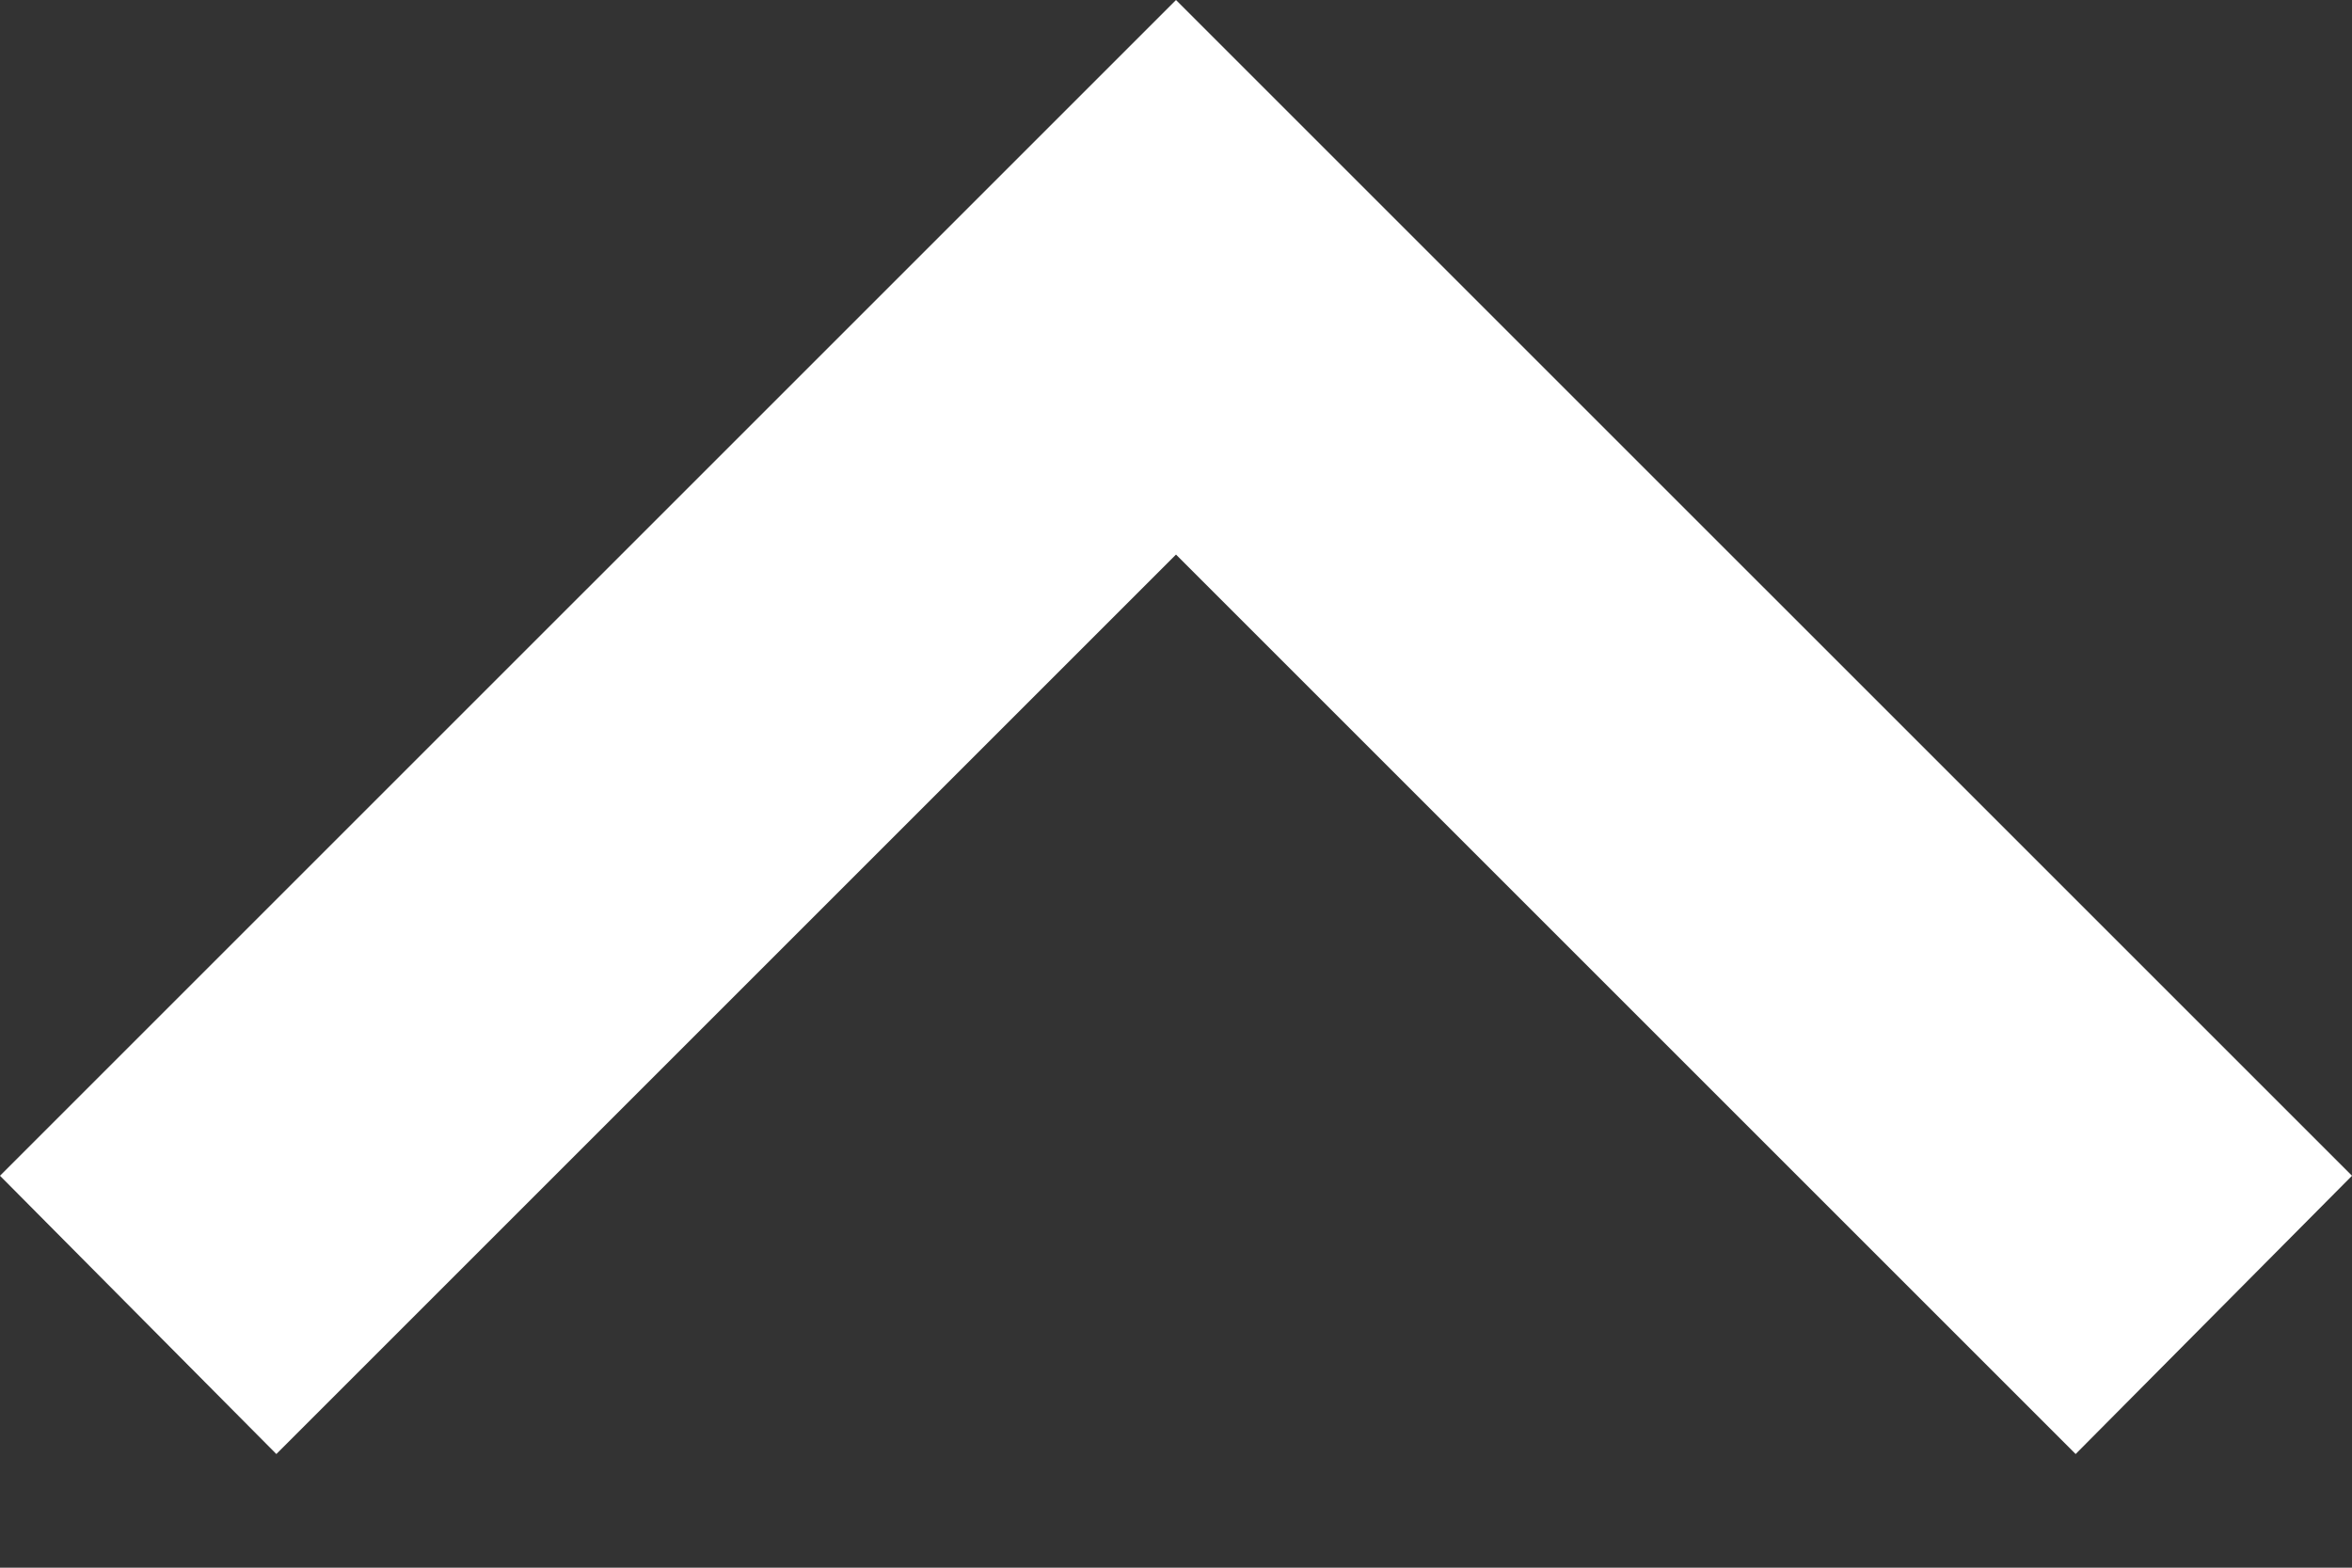
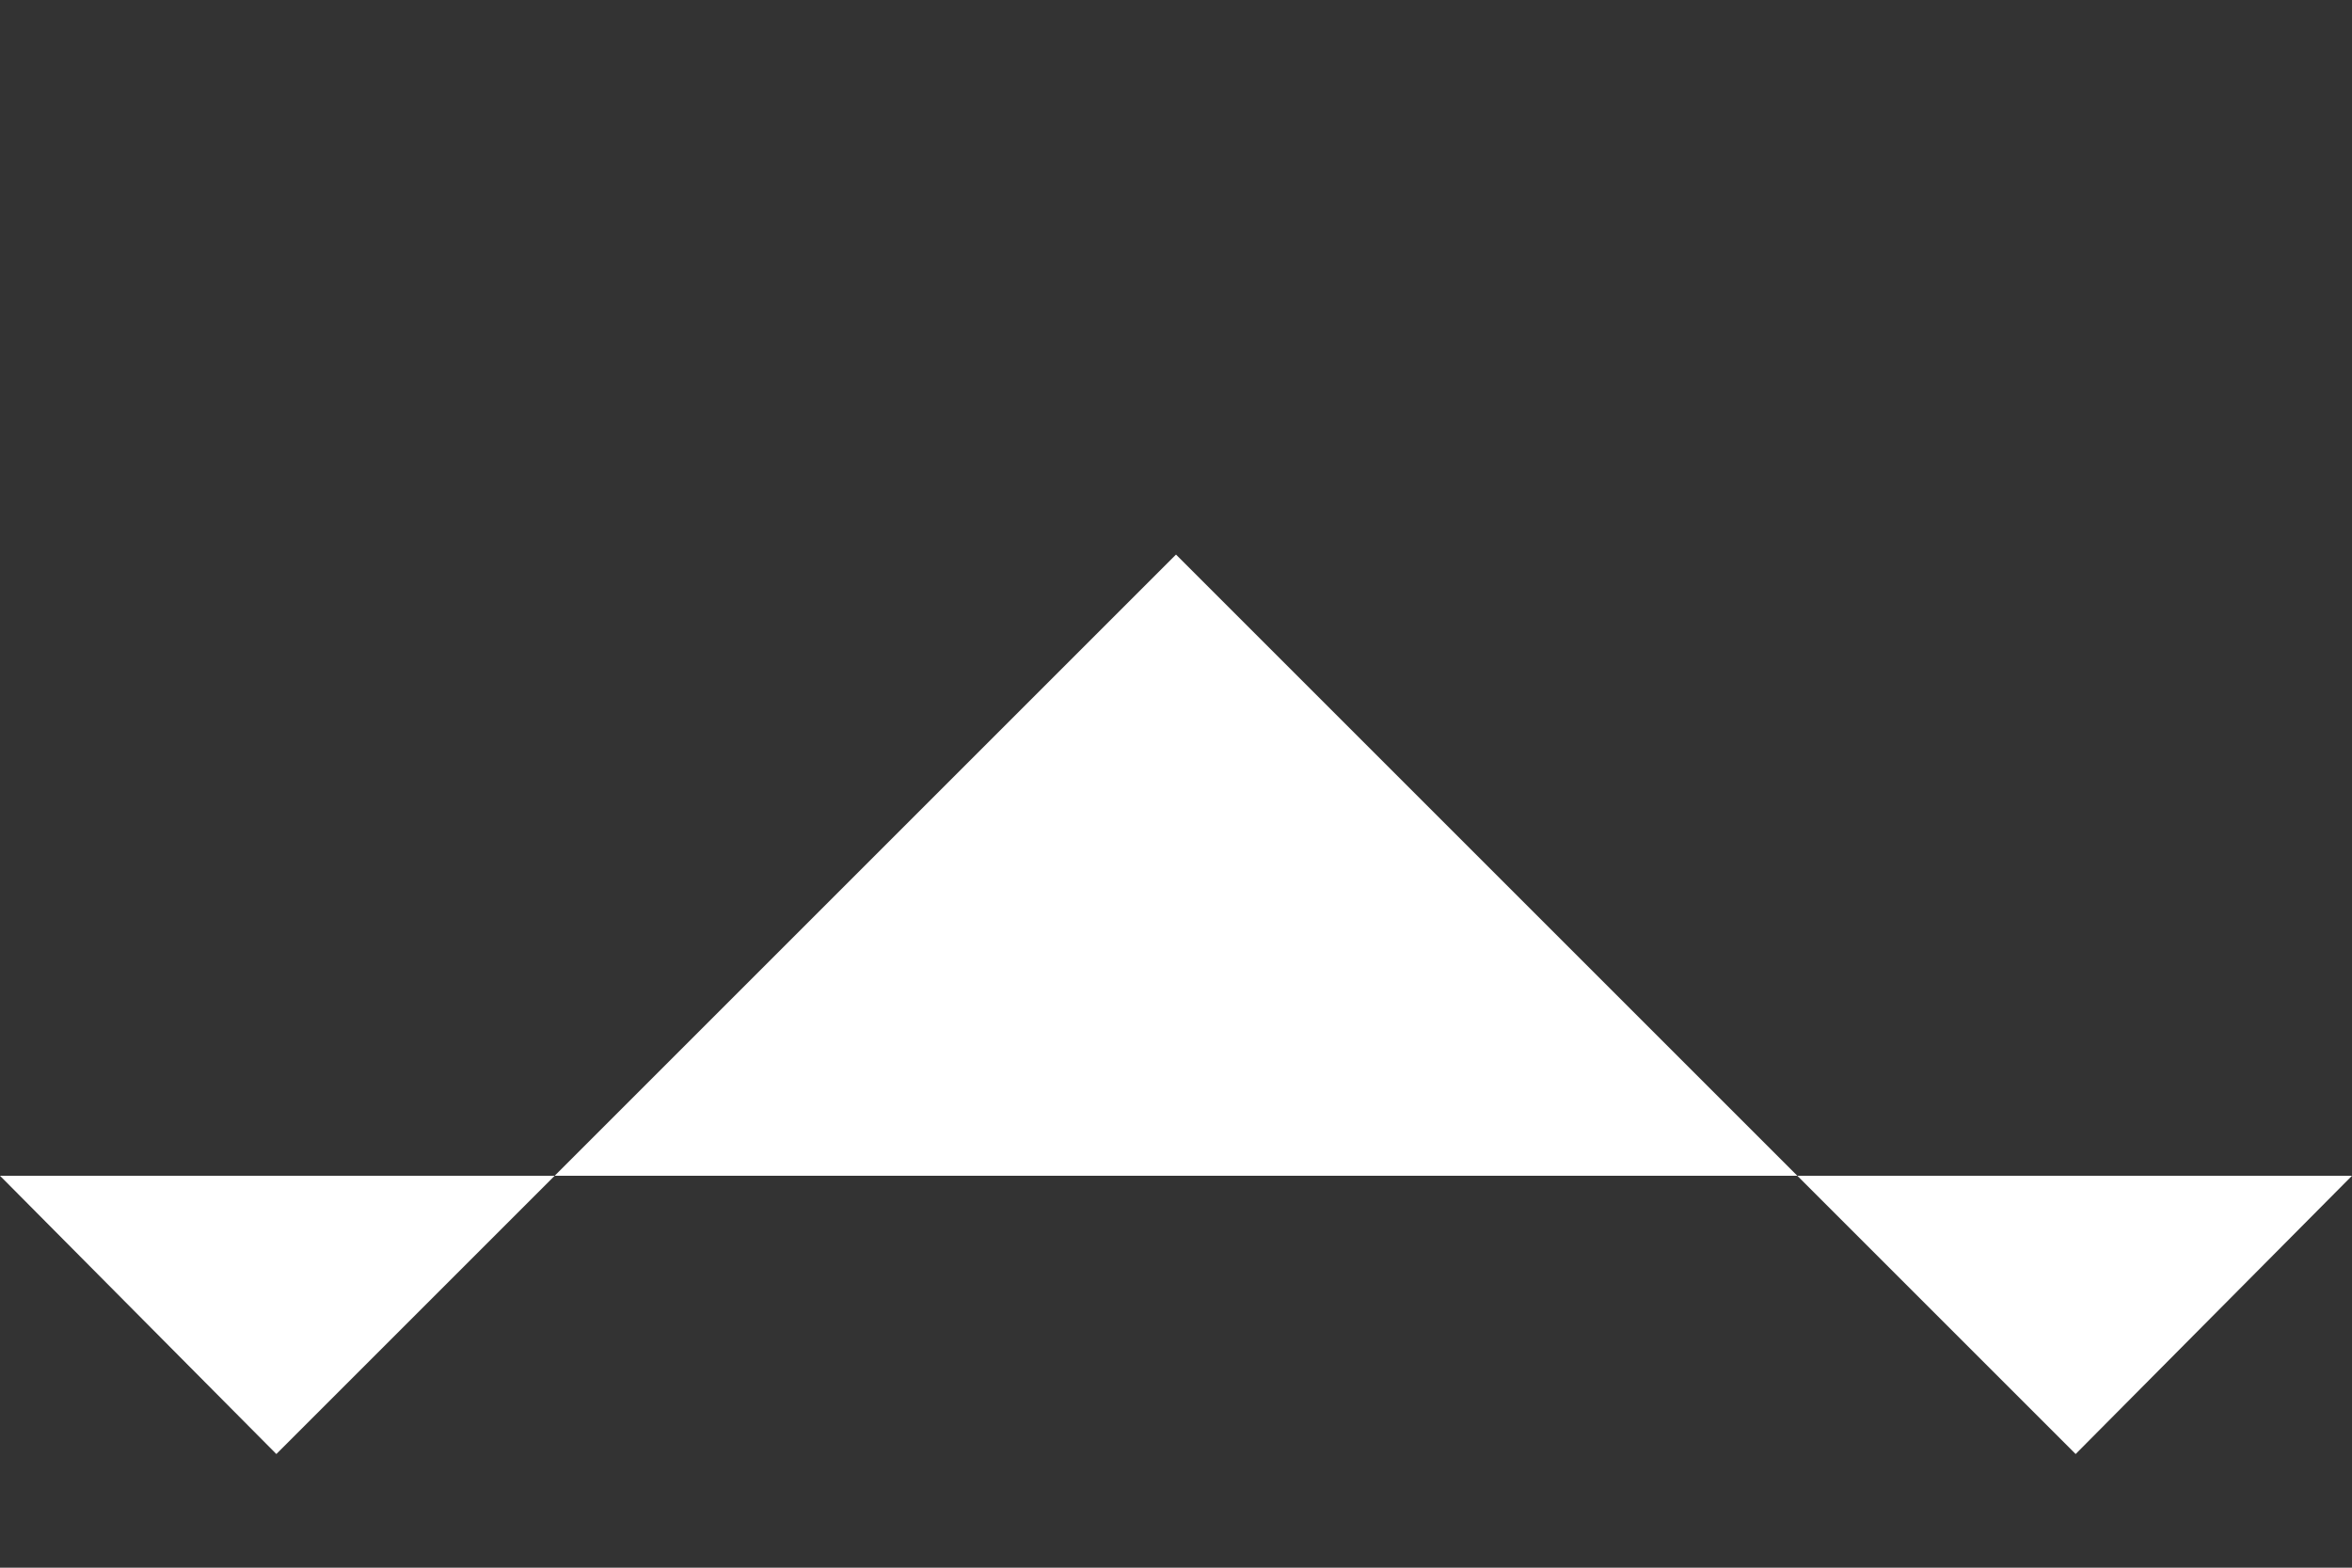
<svg xmlns="http://www.w3.org/2000/svg" width="12" height="8" viewBox="0 0 12 8" fill="none">
  <rect x="0" y="0" width="12" height="8" fill="#333333" stroke="none" />
-   <path d="M10.59 7.42L6 2.83L1.41 7.42L-1.2414e-07 6L6 1.3876e-05L12 6L10.59 7.42Z" fill="white" />
+   <path d="M10.59 7.42L6 2.83L1.41 7.42L-1.2414e-07 6L12 6L10.59 7.42Z" fill="white" />
</svg>